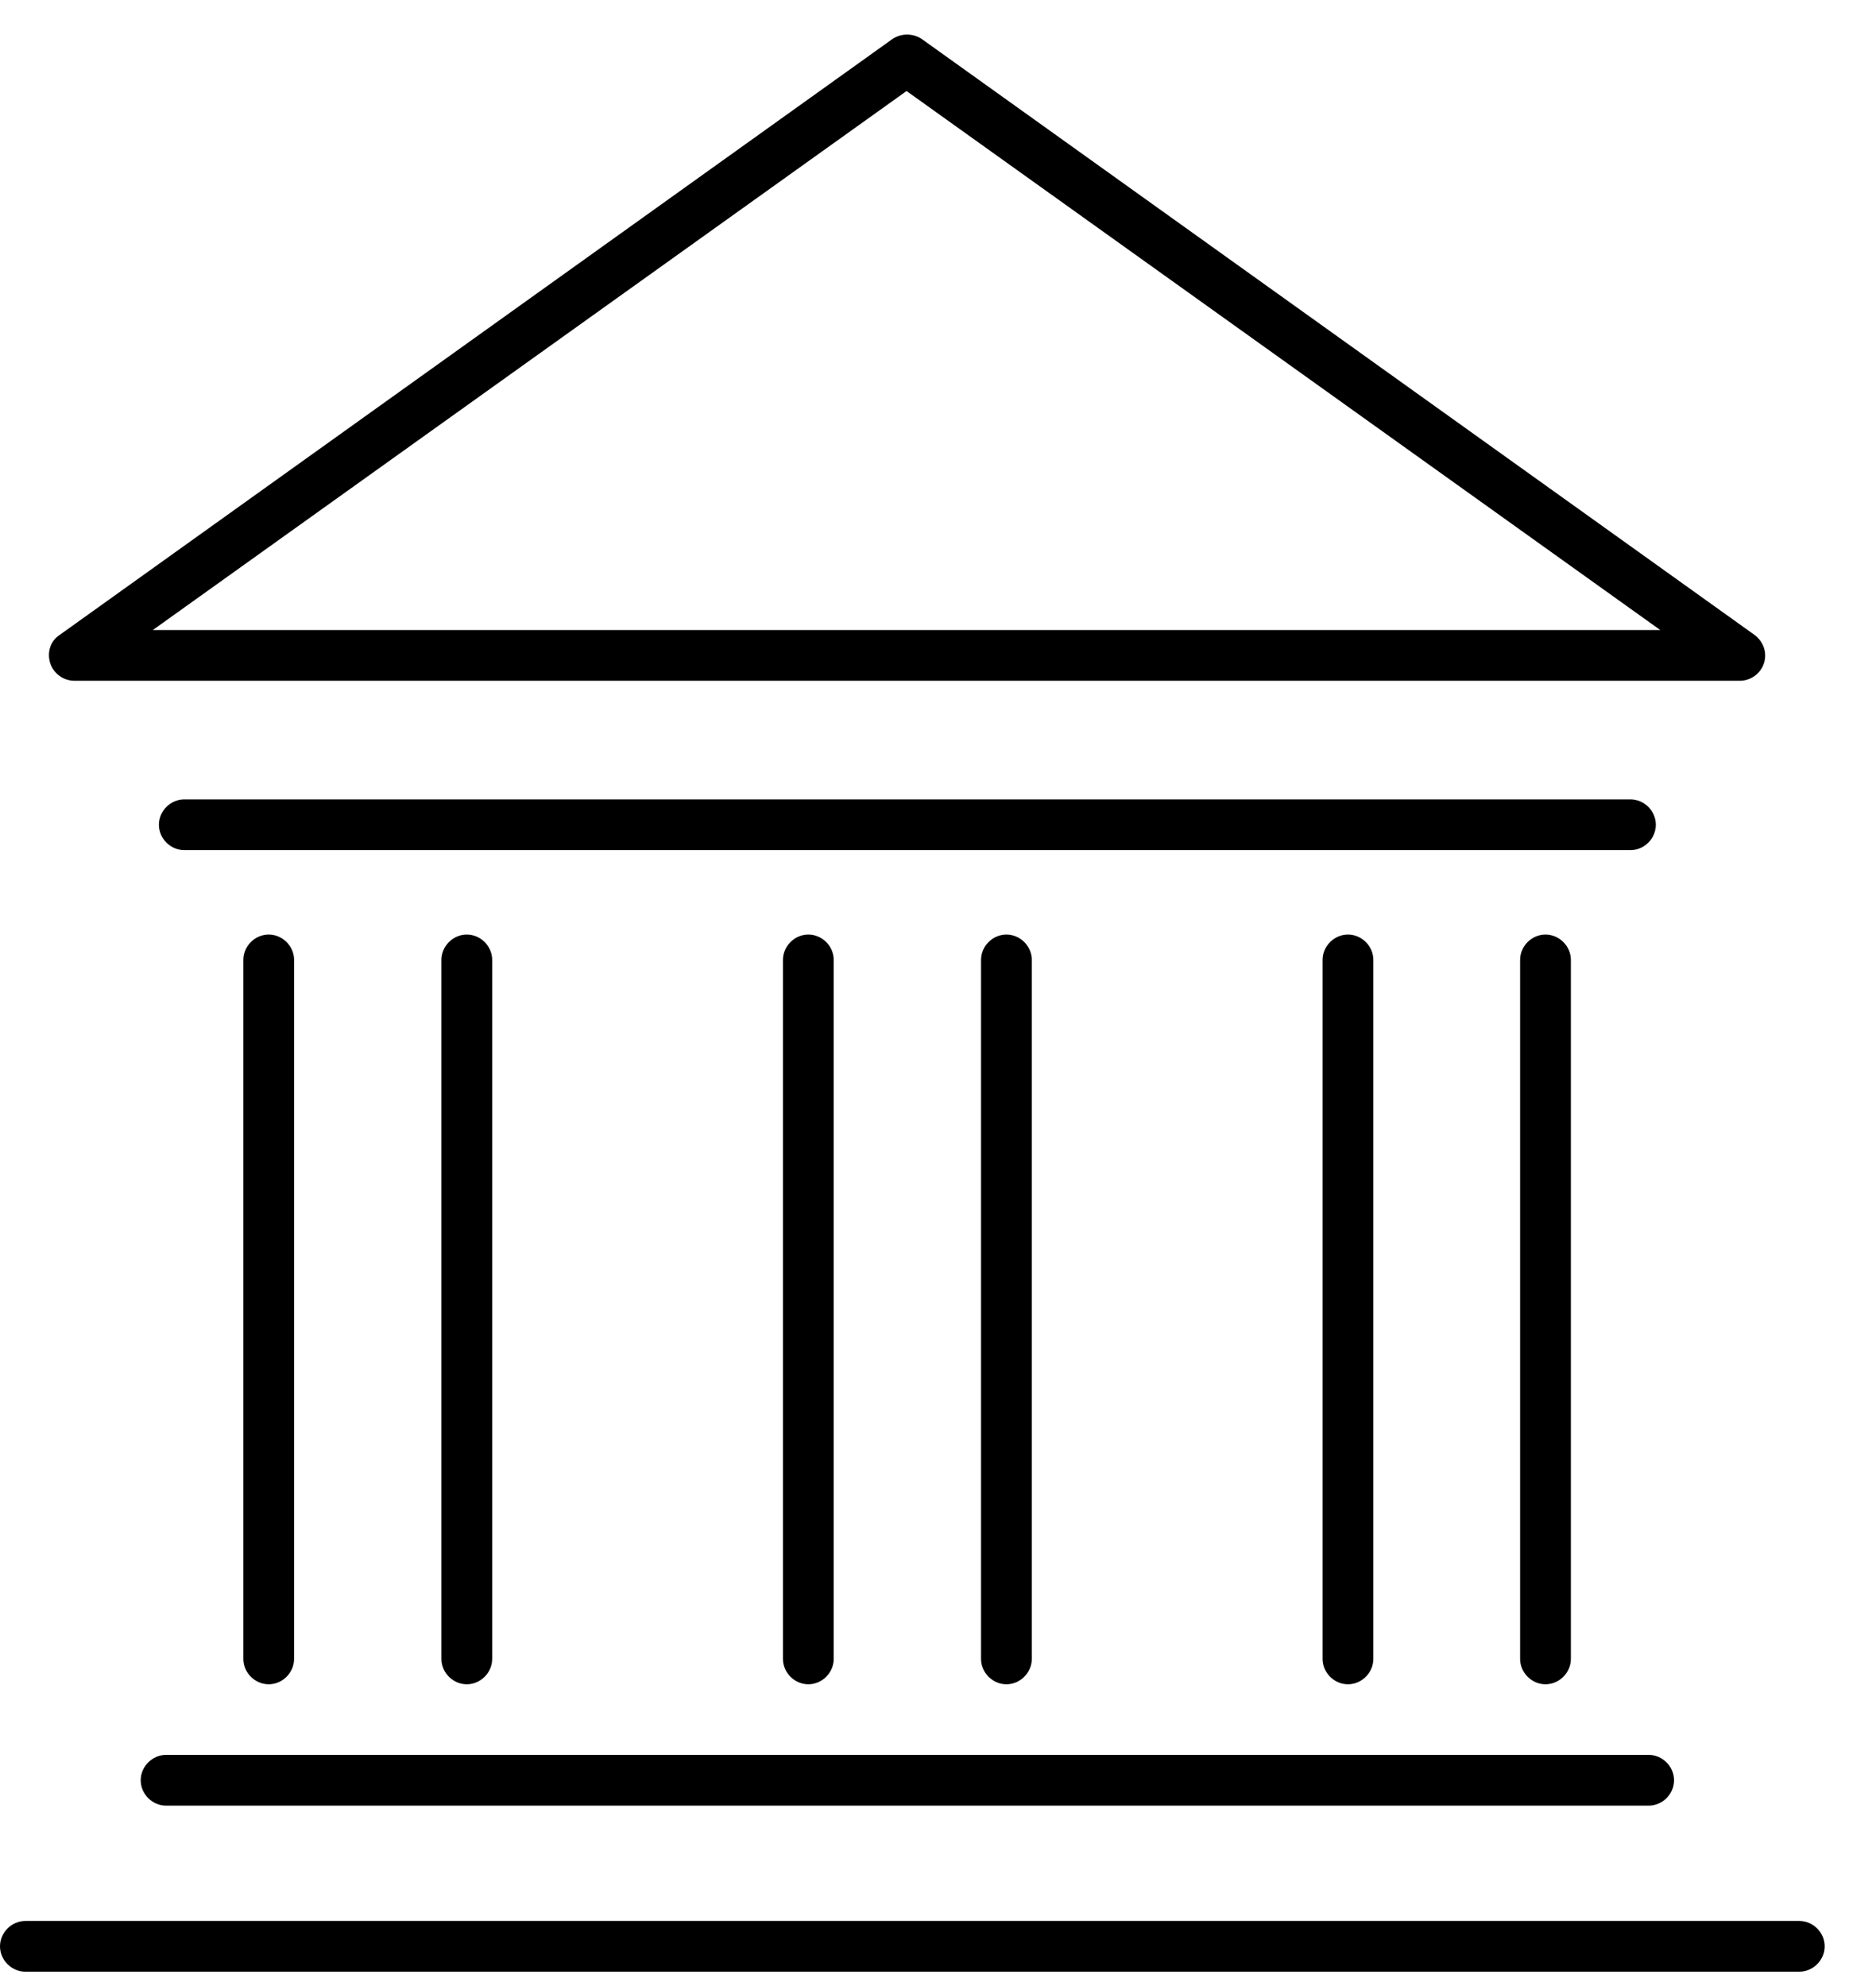
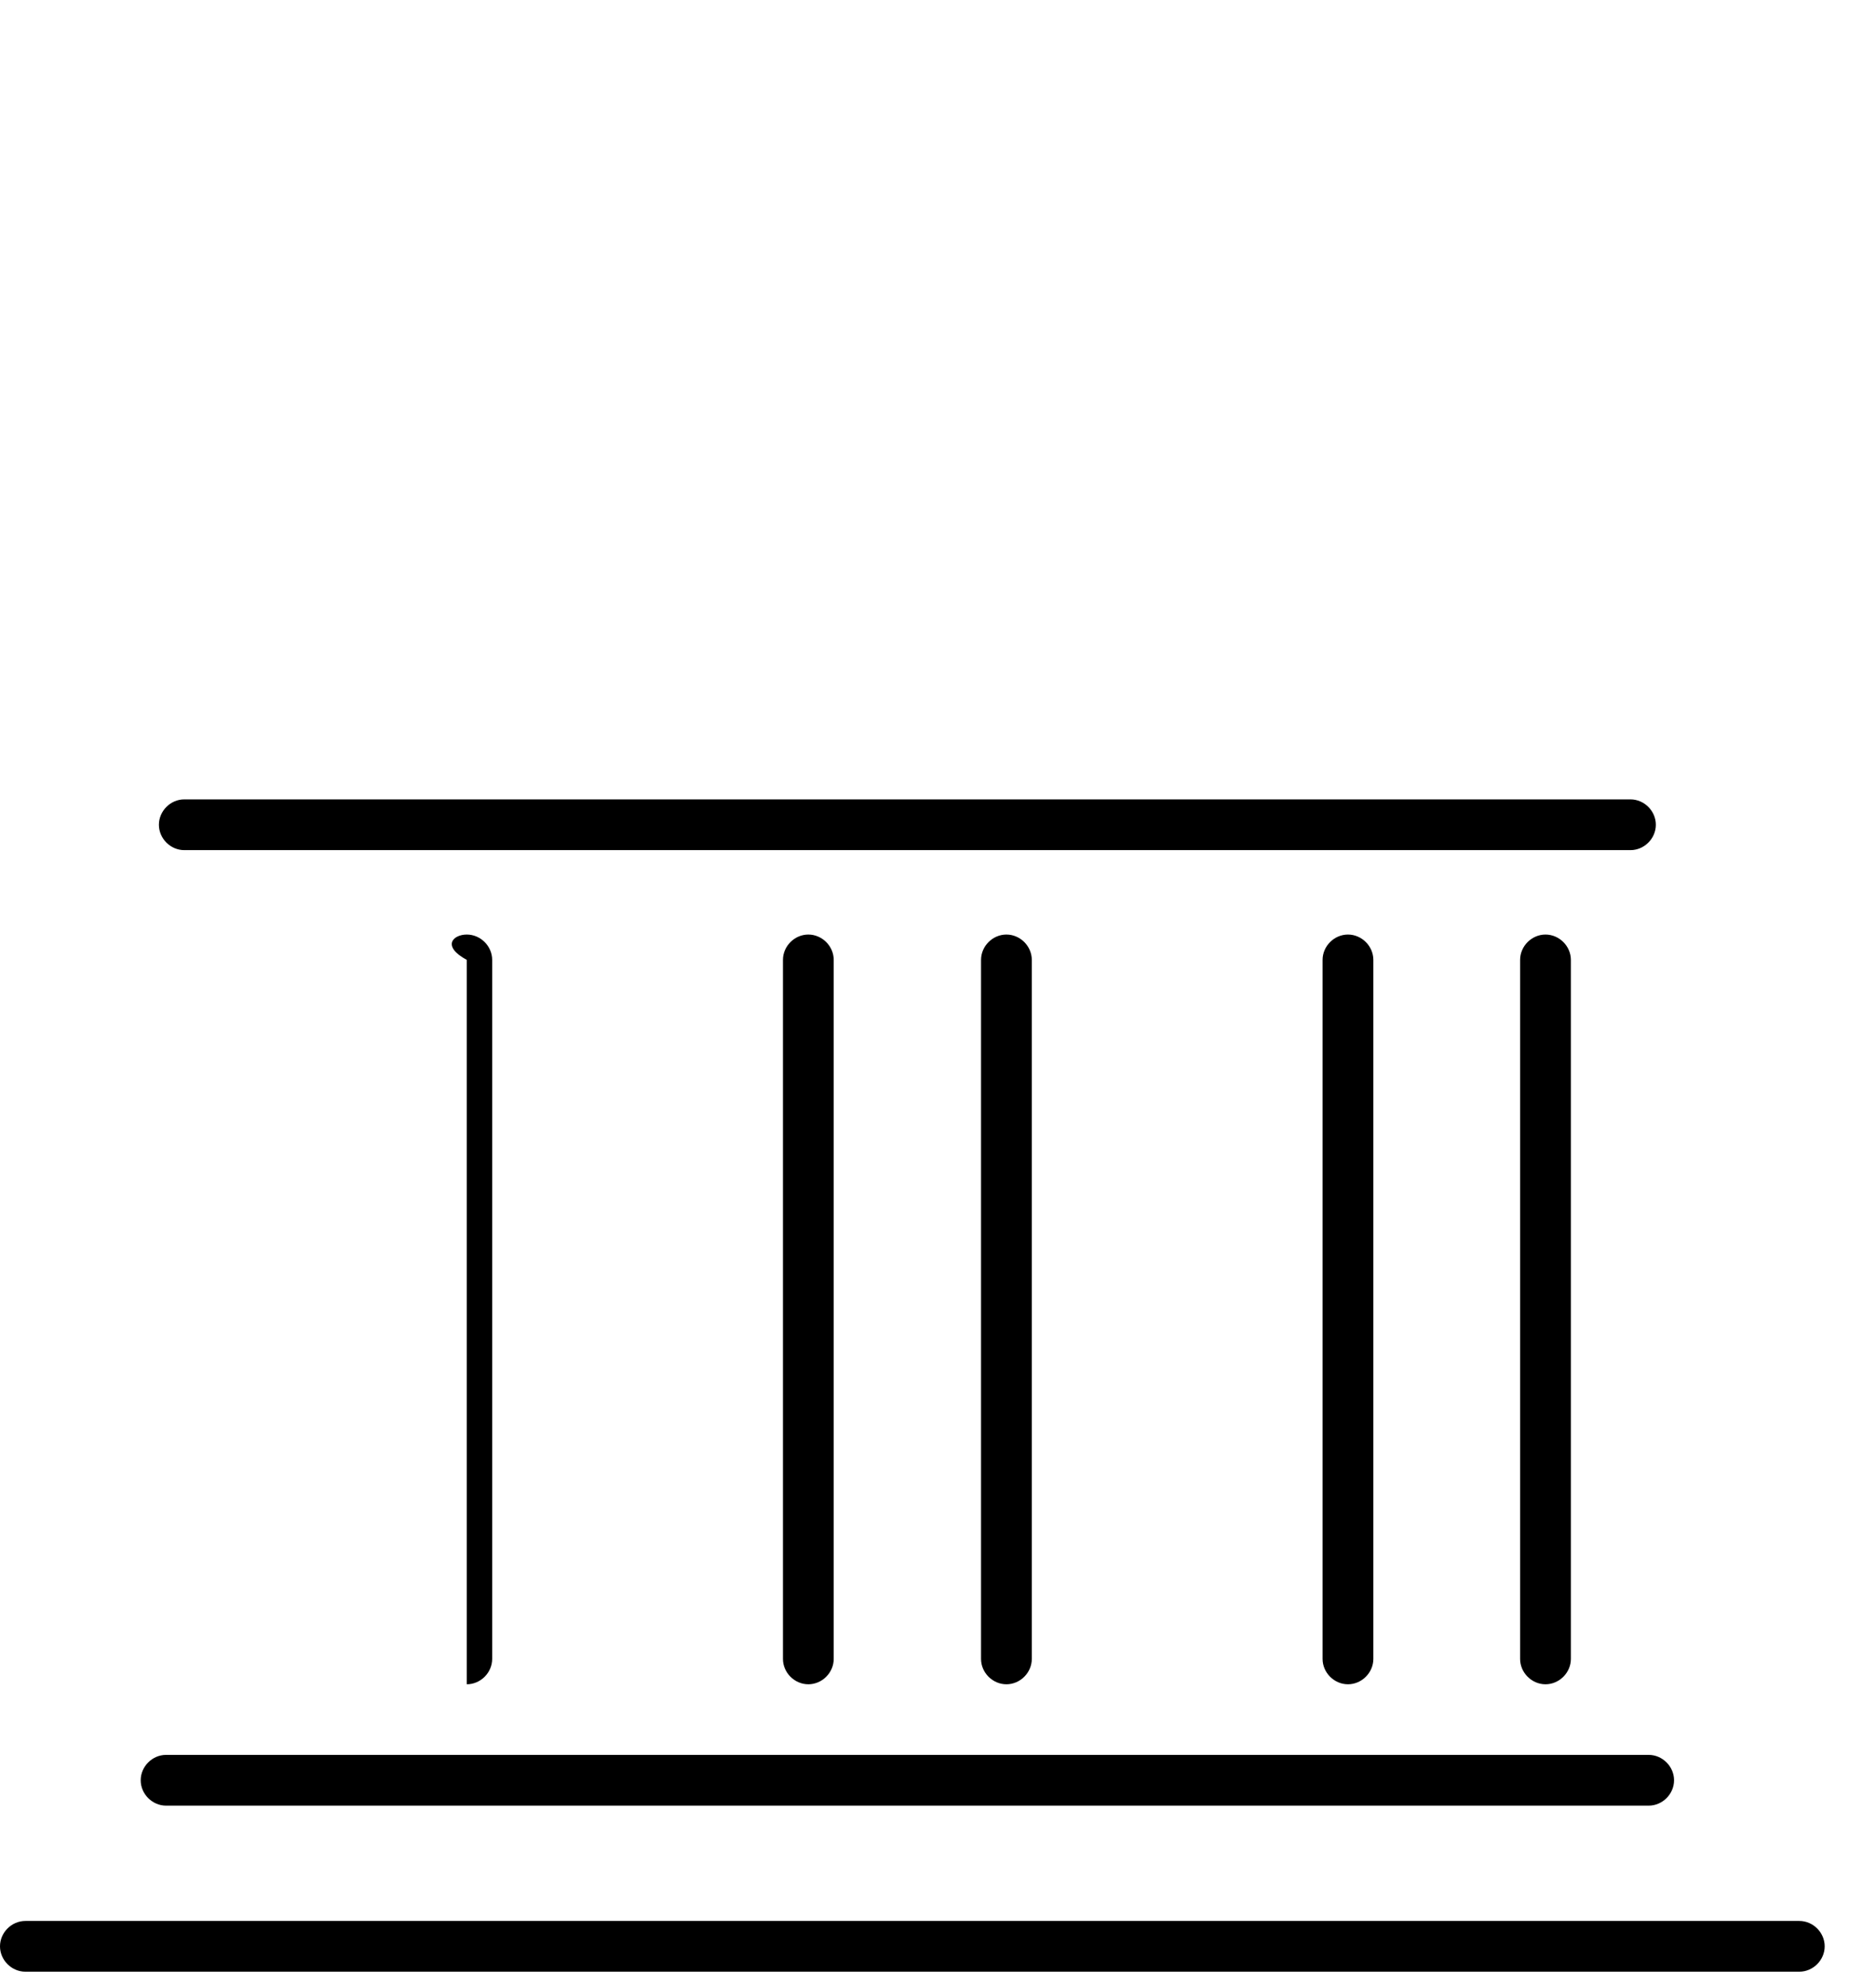
<svg xmlns="http://www.w3.org/2000/svg" width="34" height="36" viewBox="0 0 34 36" fill="none">
  <path d="M32.61 35.74H0.46C0.21 35.74 0 35.53 0 35.28C0 35.03 0.21 34.82 0.46 34.82H32.61C32.86 34.82 33.07 35.03 33.07 35.28C33.07 35.53 32.86 35.74 32.61 35.74Z" fill="#000000" />
-   <path d="M31.53 12.34H1.35C1.15 12.34 0.97 12.21 0.91 12.02C0.85 11.83 0.91 11.62 1.08 11.51L16.17 0.71C16.33 0.6 16.55 0.6 16.71 0.71L31.8 11.51C31.96 11.63 32.03 11.83 31.97 12.02C31.91 12.21 31.73 12.34 31.53 12.34ZM30.09 11.42L16.43 1.65L2.77 11.42H30.09Z" fill="#000000" />
  <path d="M29.88 32.73H3.01C2.76 32.73 2.55 32.52 2.55 32.27C2.55 32.02 2.76 31.81 3.01 31.81H29.88C30.13 31.81 30.34 32.02 30.34 32.27C30.34 32.52 30.13 32.73 29.88 32.73Z" fill="#000000" />
  <path d="M3.34 15.41C3.09 15.41 2.88 15.2 2.88 14.95C2.88 14.7 3.09 14.49 3.34 14.49H29.55C29.8 14.49 30.01 14.7 30.01 14.95C30.01 15.2 29.8 15.41 29.55 15.41H3.34Z" fill="#000000" />
  <path d="M18.24 30.53C17.99 30.53 17.78 30.32 17.78 30.07V17.4C17.78 17.15 17.99 16.94 18.24 16.94C18.49 16.94 18.7 17.15 18.7 17.4V30.07C18.7 30.32 18.49 30.53 18.24 30.53Z" fill="#000000" />
  <path d="M14.65 30.53C14.4 30.53 14.19 30.32 14.19 30.07V17.4C14.19 17.15 14.4 16.94 14.65 16.94C14.9 16.94 15.11 17.15 15.11 17.4V30.07C15.11 30.32 14.9 30.53 14.65 30.53Z" fill="#000000" />
-   <path d="M8.46 30.53C8.21 30.53 8 30.32 8 30.07V17.4C8 17.15 8.21 16.94 8.46 16.94C8.71 16.94 8.92 17.15 8.92 17.4V30.07C8.92 30.32 8.71 30.53 8.46 30.53Z" fill="#000000" />
-   <path d="M4.87 30.53C4.62 30.53 4.41 30.32 4.41 30.07V17.4C4.41 17.15 4.62 16.94 4.87 16.94C5.12 16.94 5.33 17.15 5.33 17.4V30.07C5.33 30.32 5.12 30.53 4.87 30.53Z" fill="#000000" />
+   <path d="M8.46 30.53V17.4C8 17.15 8.21 16.94 8.46 16.94C8.71 16.94 8.92 17.15 8.92 17.4V30.07C8.92 30.32 8.71 30.53 8.46 30.53Z" fill="#000000" />
  <path d="M24.43 30.53C24.18 30.53 23.97 30.32 23.97 30.07V17.4C23.97 17.15 24.18 16.94 24.43 16.94C24.68 16.94 24.89 17.15 24.89 17.4V30.07C24.89 30.32 24.68 30.53 24.43 30.53Z" fill="#000000" />
  <path d="M28.01 30.53C27.76 30.53 27.55 30.32 27.55 30.07V17.4C27.55 17.15 27.76 16.94 28.01 16.94C28.26 16.94 28.47 17.15 28.47 17.4V30.07C28.47 30.32 28.26 30.53 28.01 30.53Z" fill="#000000" />
</svg>